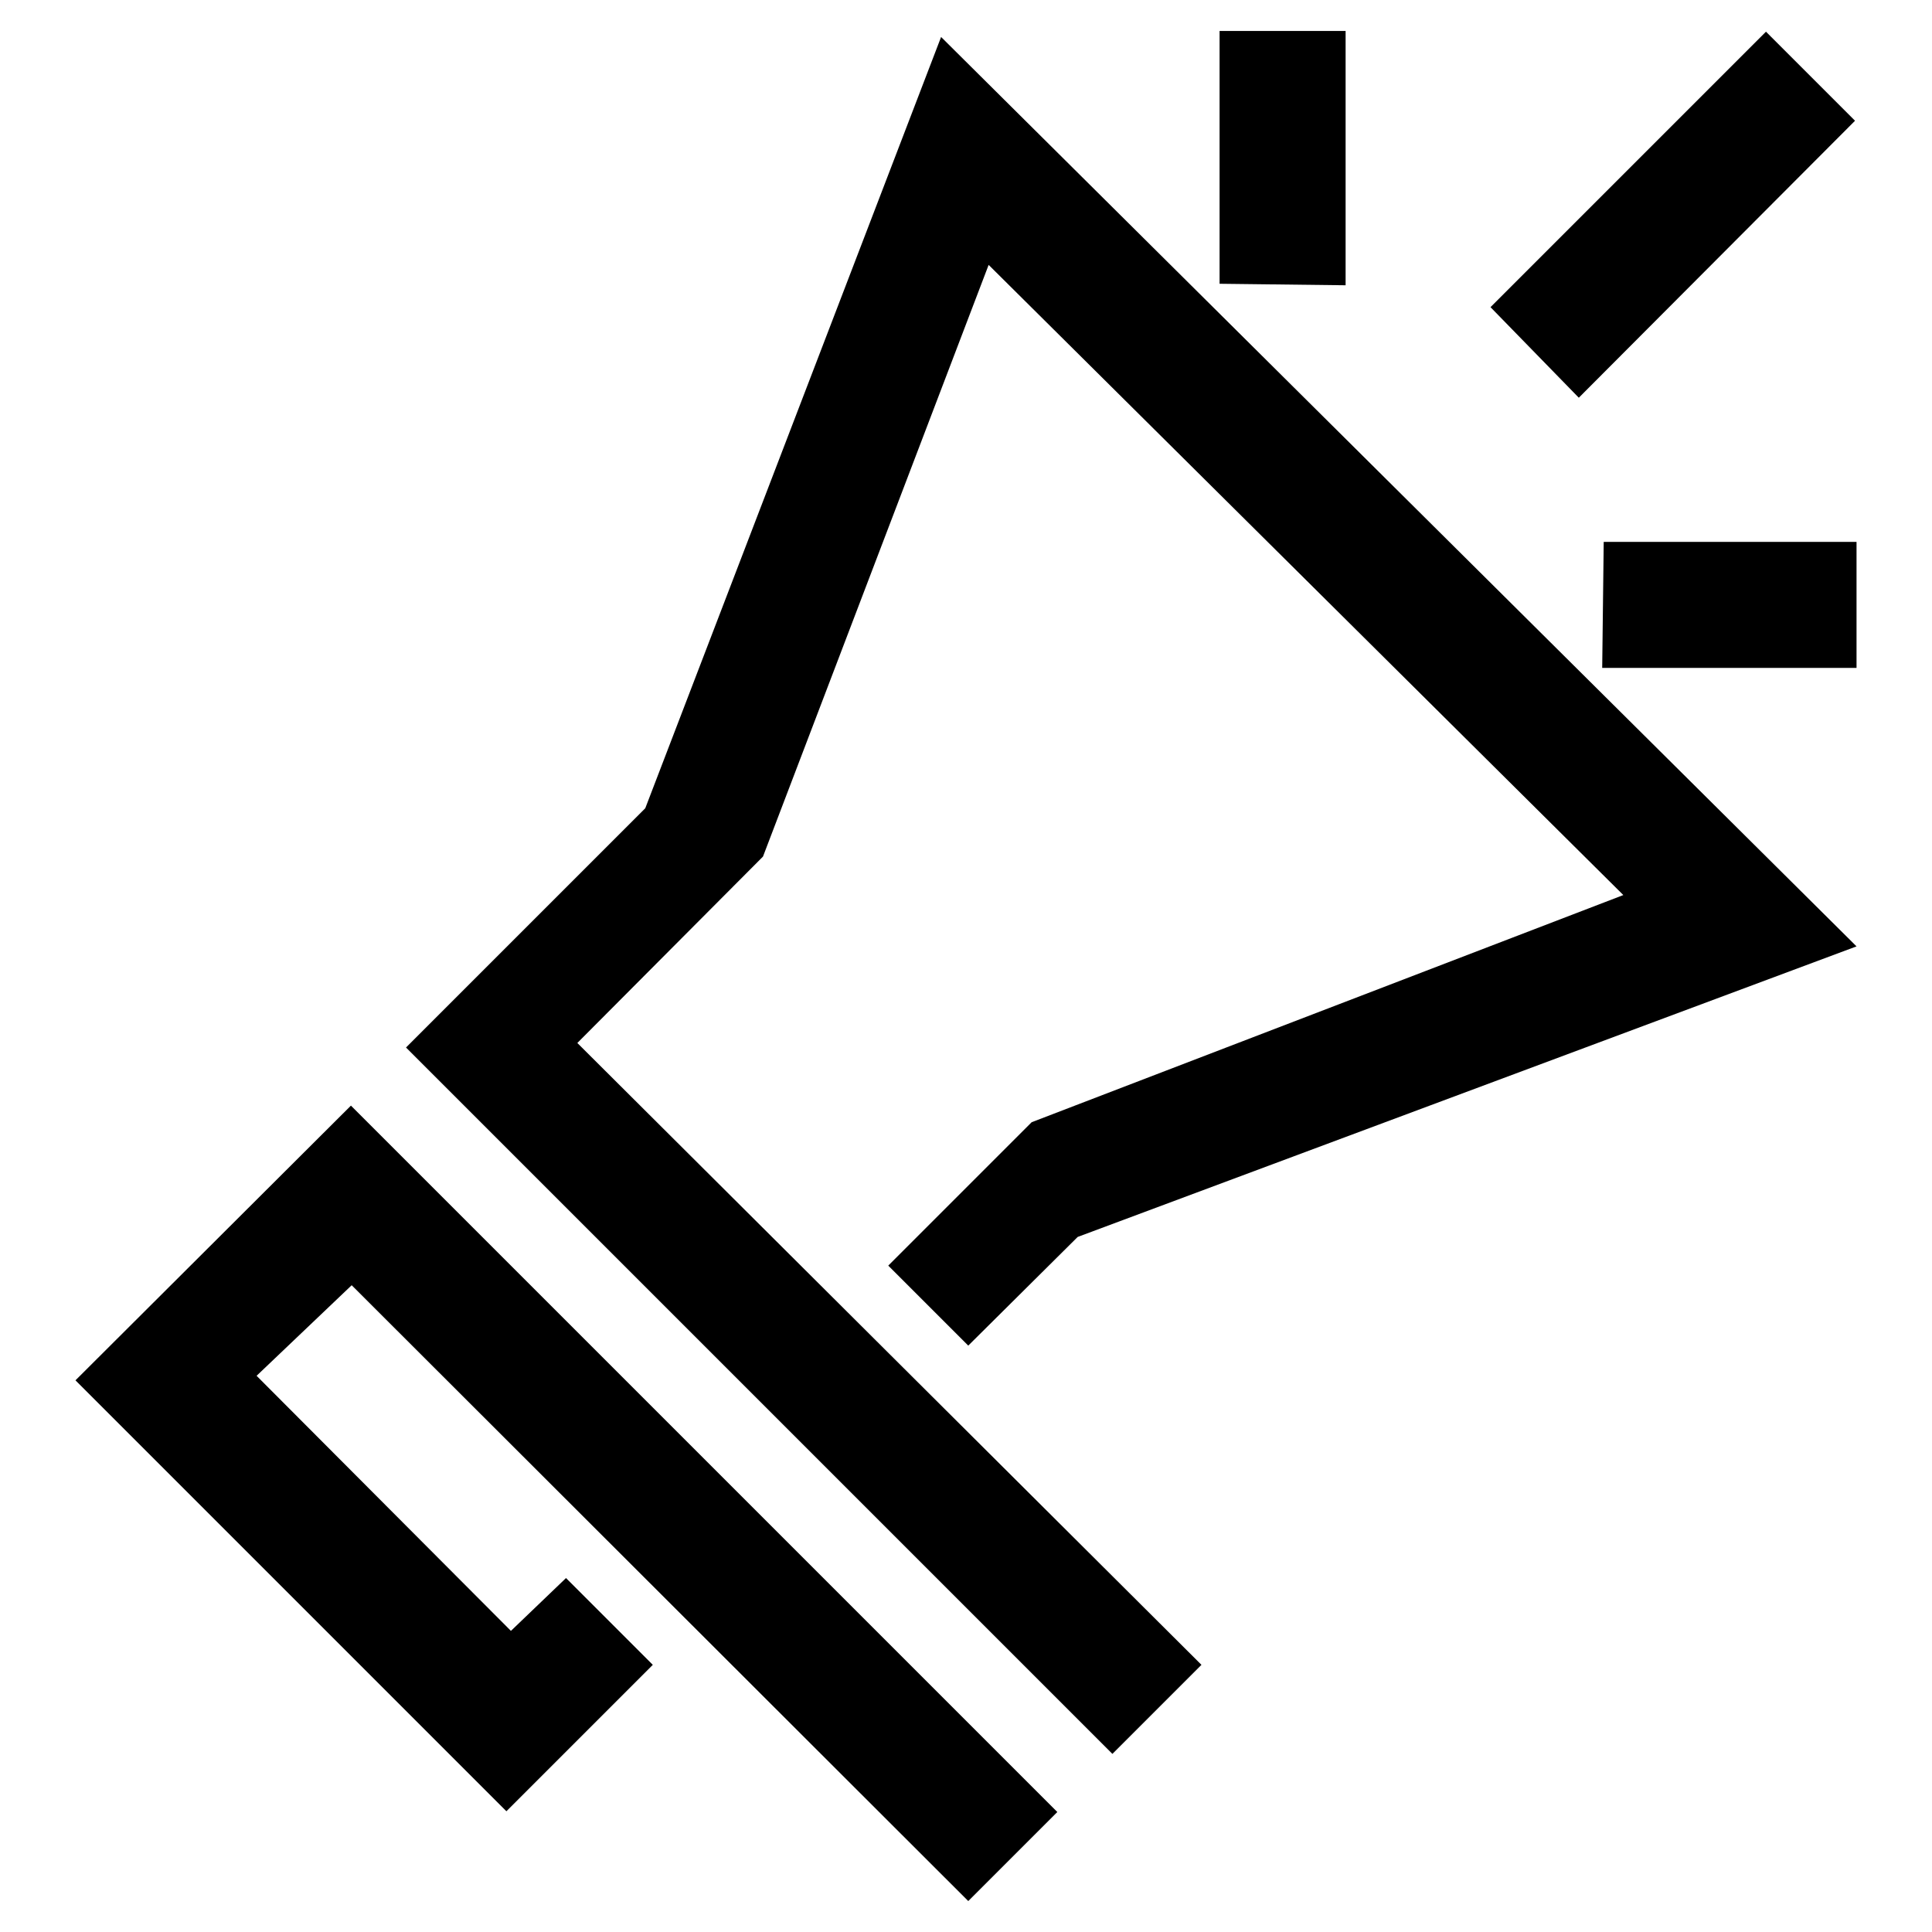
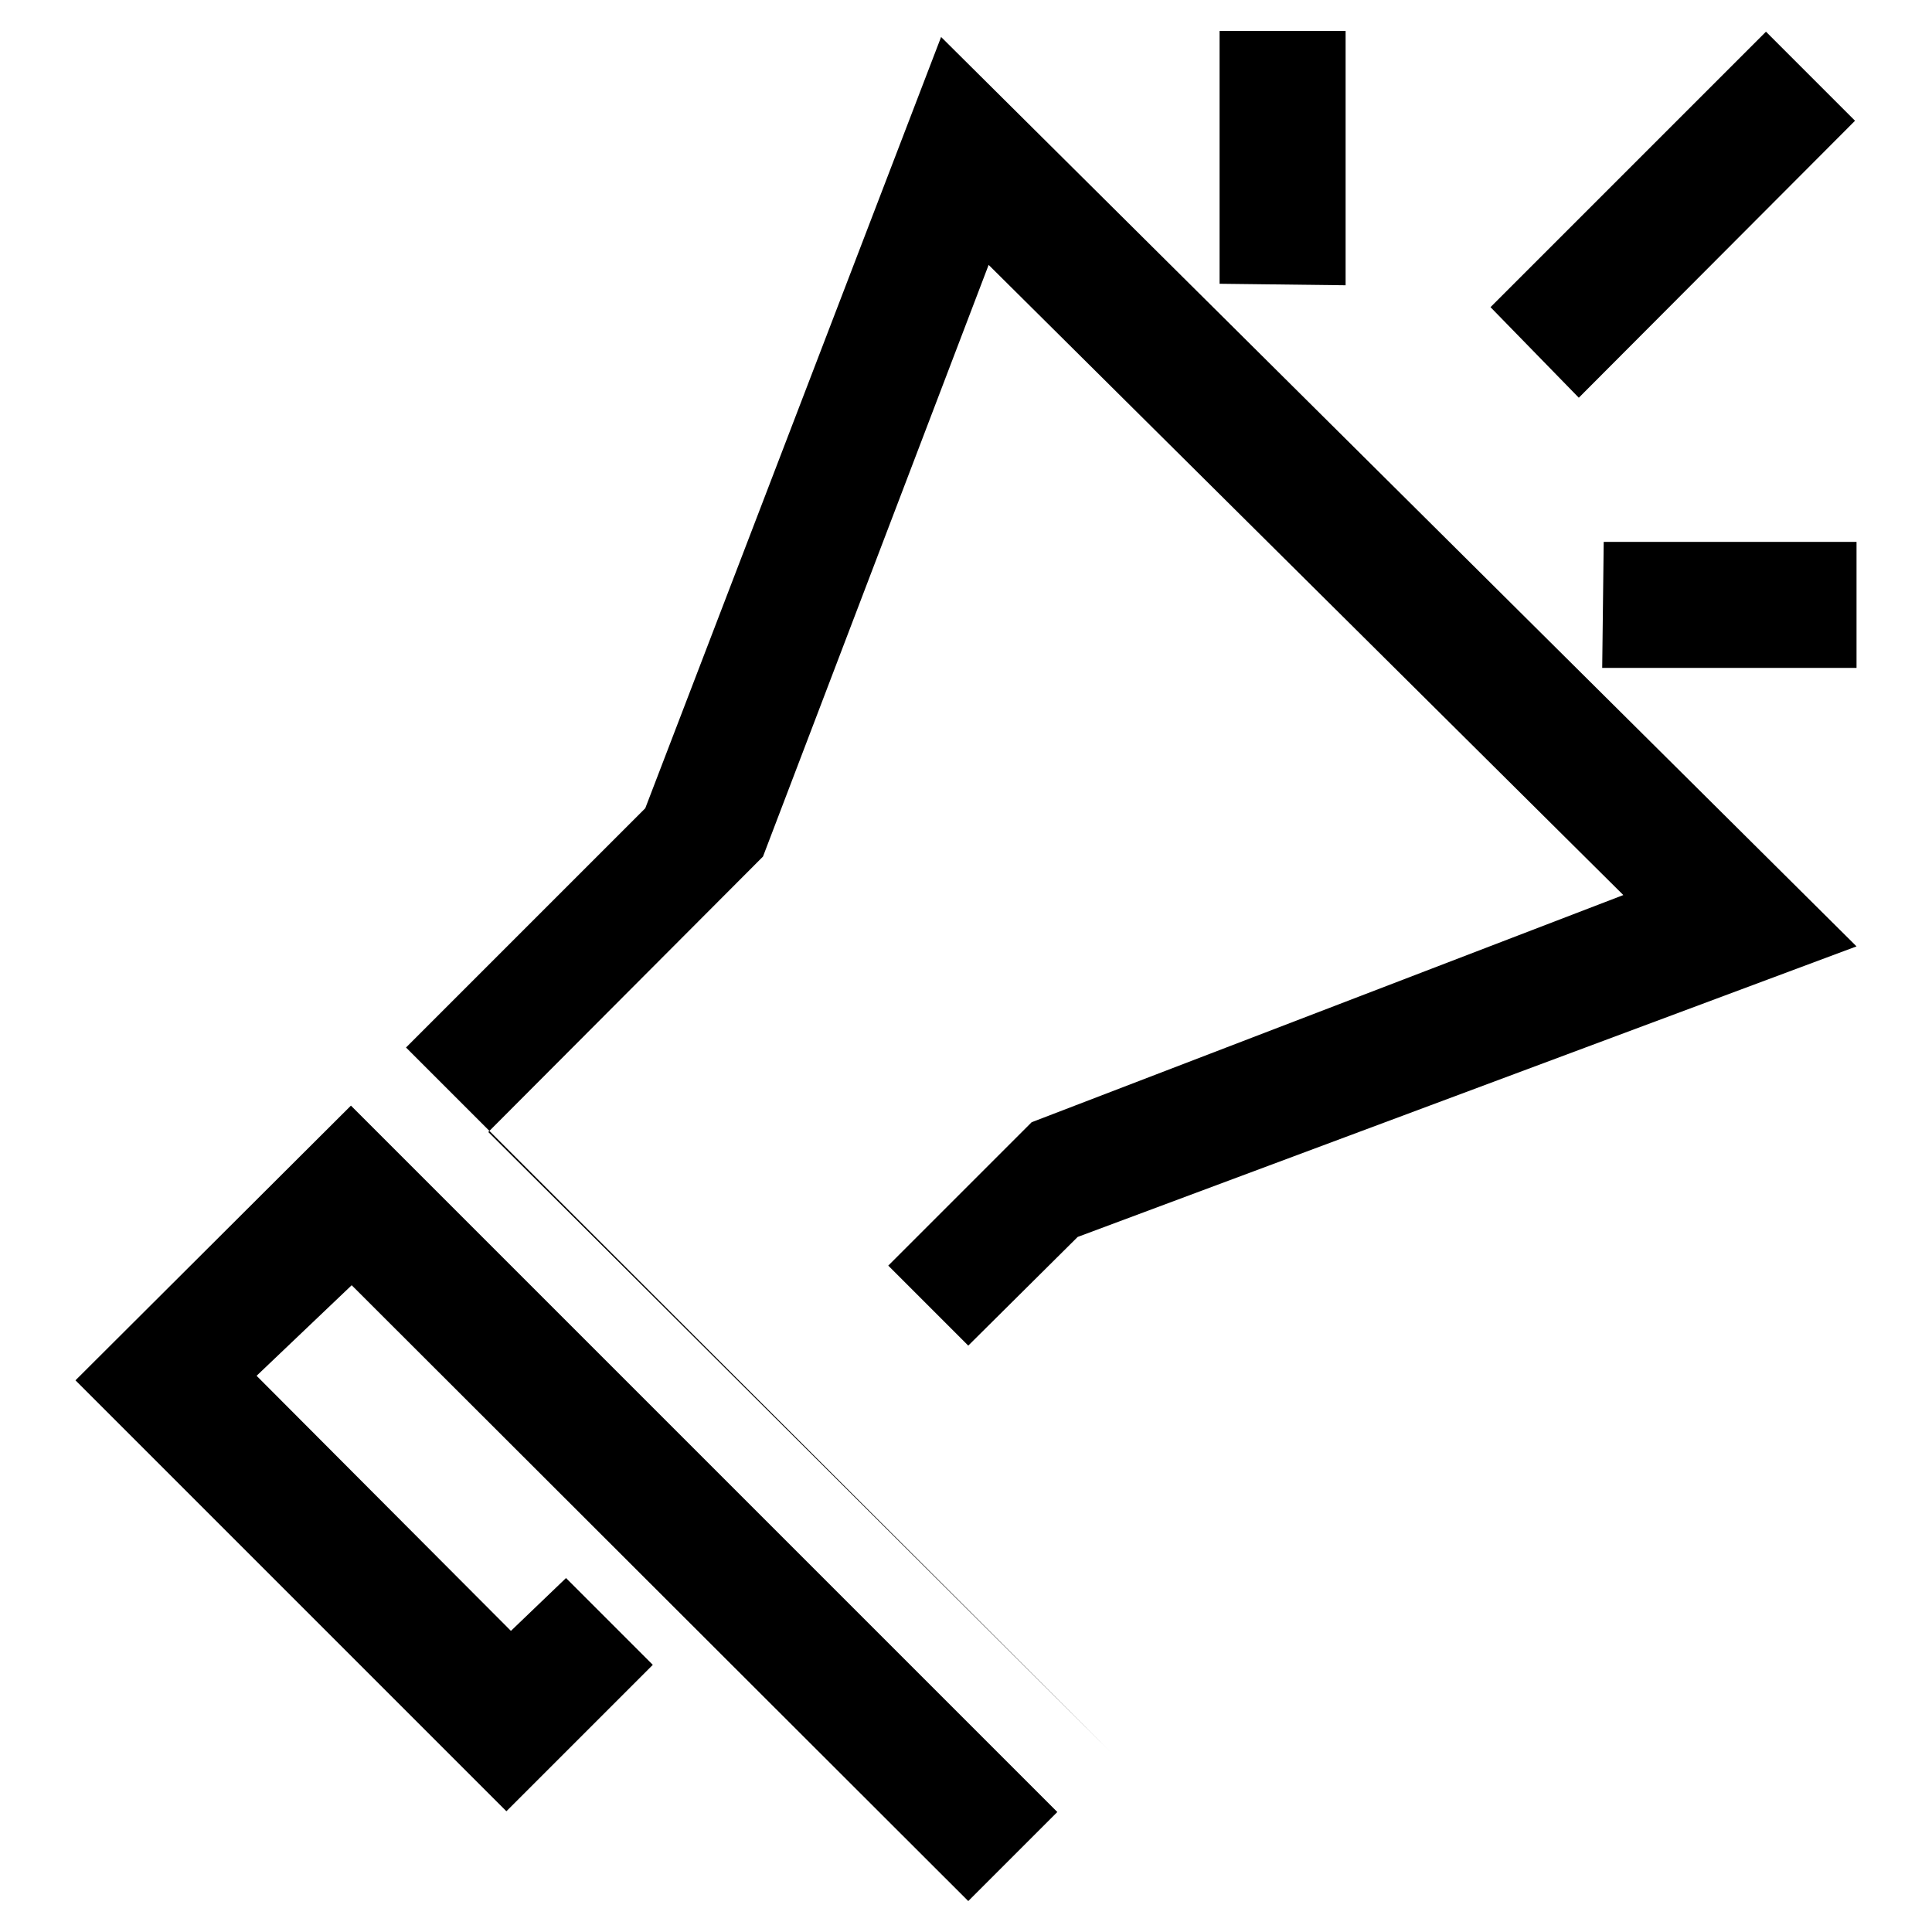
<svg xmlns="http://www.w3.org/2000/svg" version="1.1" x="0px" y="0px" viewBox="0 0 256 256" enable-background="new 0 0 256 256" xml:space="preserve">
  <g>
-     <path fill="#000000" d="M178.3,4.1h-16.7v33.5l16.7,0.2V4.1z M212.3,88.5H246V71.8h-33.5L212.3,88.5z M245.8,16L234,4.2l-36.5,36.5 l11.7,12L245.8,16z M101.1,113.5L131,35.1l84.1,83.5l-78.4,30.1l-19,19l10.6,10.6l14.5-14.4L246,125.4L124.7,4.9L85.5,107.1 l-31.7,31.7l93.6,93.6l11.8-11.8l-82.7-82.4L101.1,113.5z M10,182.9L67.1,240l19.4-19.4L75,209.1l-7.3,7L34,182.3l12.6-12 l81.7,81.6l11.8-11.8l-93.6-93.6L10,182.9z" />
+     <path fill="#000000" d="M178.3,4.1h-16.7v33.5l16.7,0.2V4.1z M212.3,88.5H246V71.8h-33.5L212.3,88.5z M245.8,16L234,4.2l-36.5,36.5 l11.7,12L245.8,16z M101.1,113.5L131,35.1l84.1,83.5l-78.4,30.1l-19,19l10.6,10.6l14.5-14.4L246,125.4L124.7,4.9L85.5,107.1 l-31.7,31.7l93.6,93.6l-82.7-82.4L101.1,113.5z M10,182.9L67.1,240l19.4-19.4L75,209.1l-7.3,7L34,182.3l12.6-12 l81.7,81.6l11.8-11.8l-93.6-93.6L10,182.9z" />
  </g>
</svg>